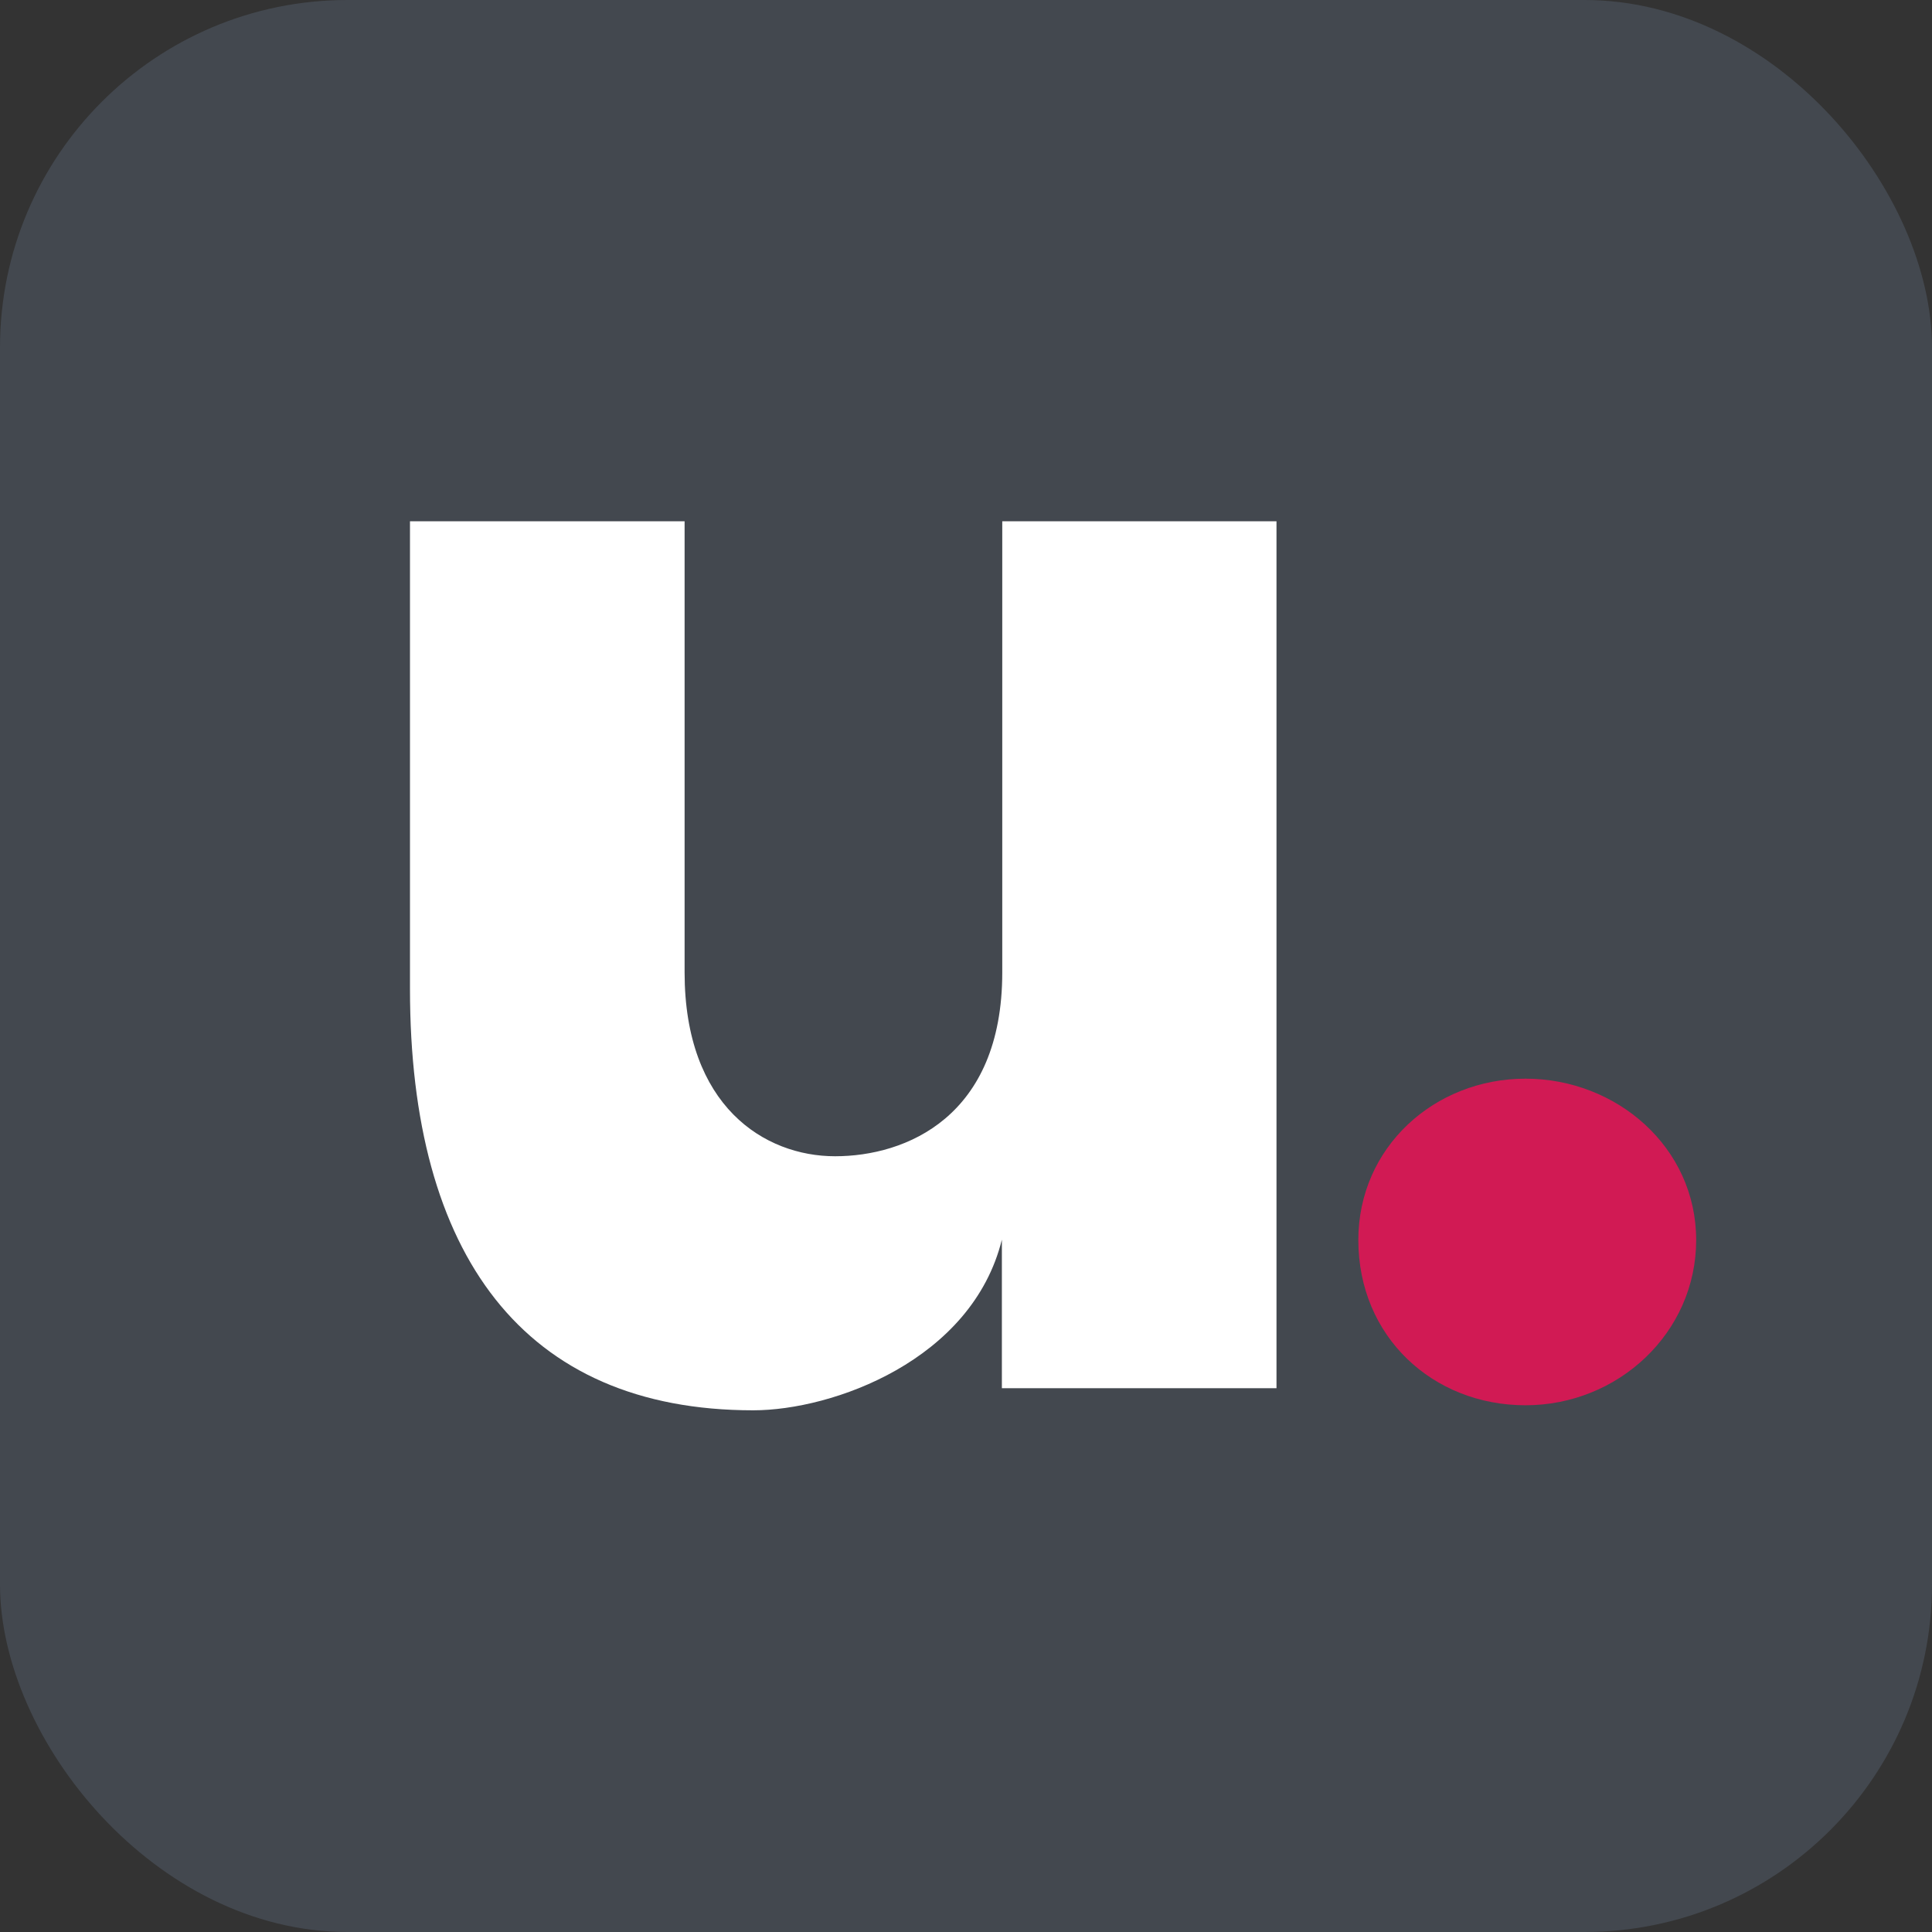
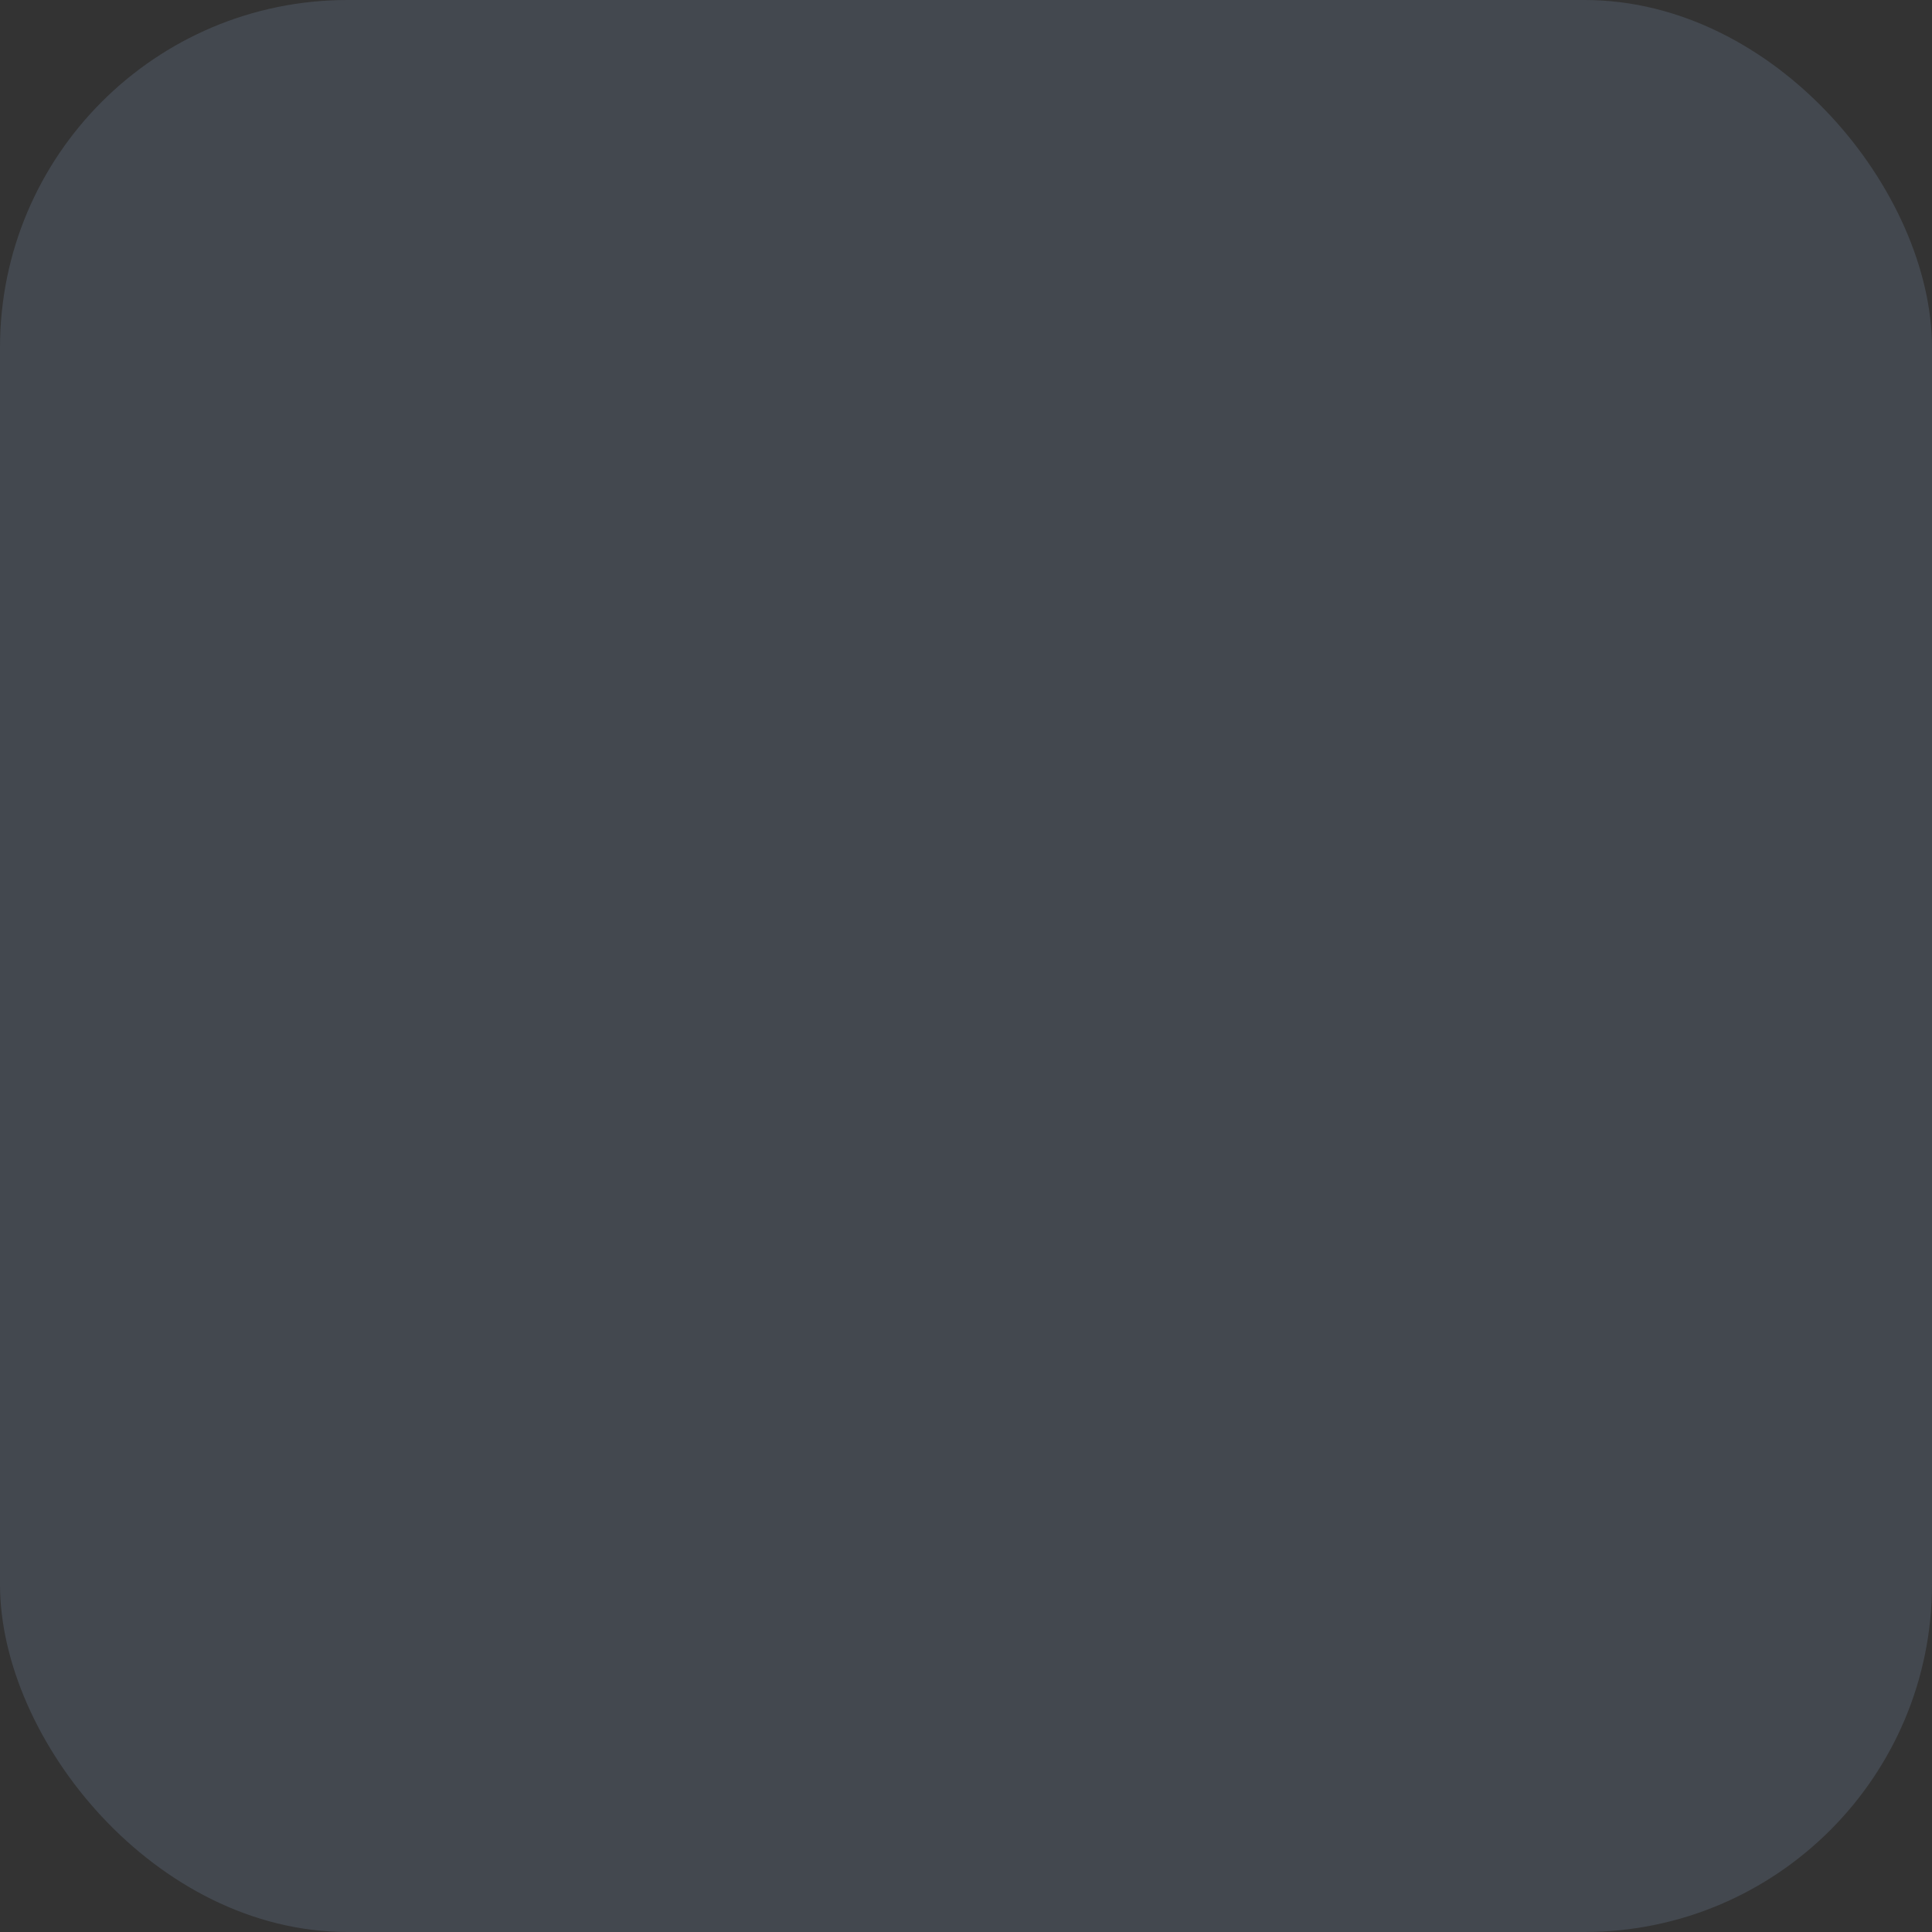
<svg xmlns="http://www.w3.org/2000/svg" id="Layer_2" data-name="Layer 2" viewBox="0 0 49.81 49.81">
  <rect x="0" y="0" width="49.81" height="49.81" fill="#333333" stroke="none" />
  <defs>
    <style>
      .cls-1 {
        fill: #fff;
      }

      .cls-2 {
        fill: #d11a54;
      }

      .cls-3 {
        fill: #43484f;
      }
    </style>
  </defs>
  <g id="Swatch_Info_Layer" data-name="Swatch Info Layer">
    <g>
      <rect class="cls-3" width="49.81" height="49.81" rx="8.96" ry="8.96" />
-       <path class="cls-1" d="M25.83,13.44h7.08v22.35h-7.08v-3.83c-.77,3.11-4.36,4.4-6.41,4.4-5.93,0-8.85-4.02-8.85-10.86v-12.06h7.08v11.63c0,3.45,2.06,4.74,3.88,4.74s4.31-1.01,4.31-4.74v-11.63Z" />
-       <path class="cls-2" d="M35.02,31.97c0-2.39,1.96-4.16,4.31-4.16s4.4,1.77,4.4,4.16-2.01,4.26-4.4,4.26-4.31-1.77-4.31-4.26Z" />
    </g>
  </g>
</svg>